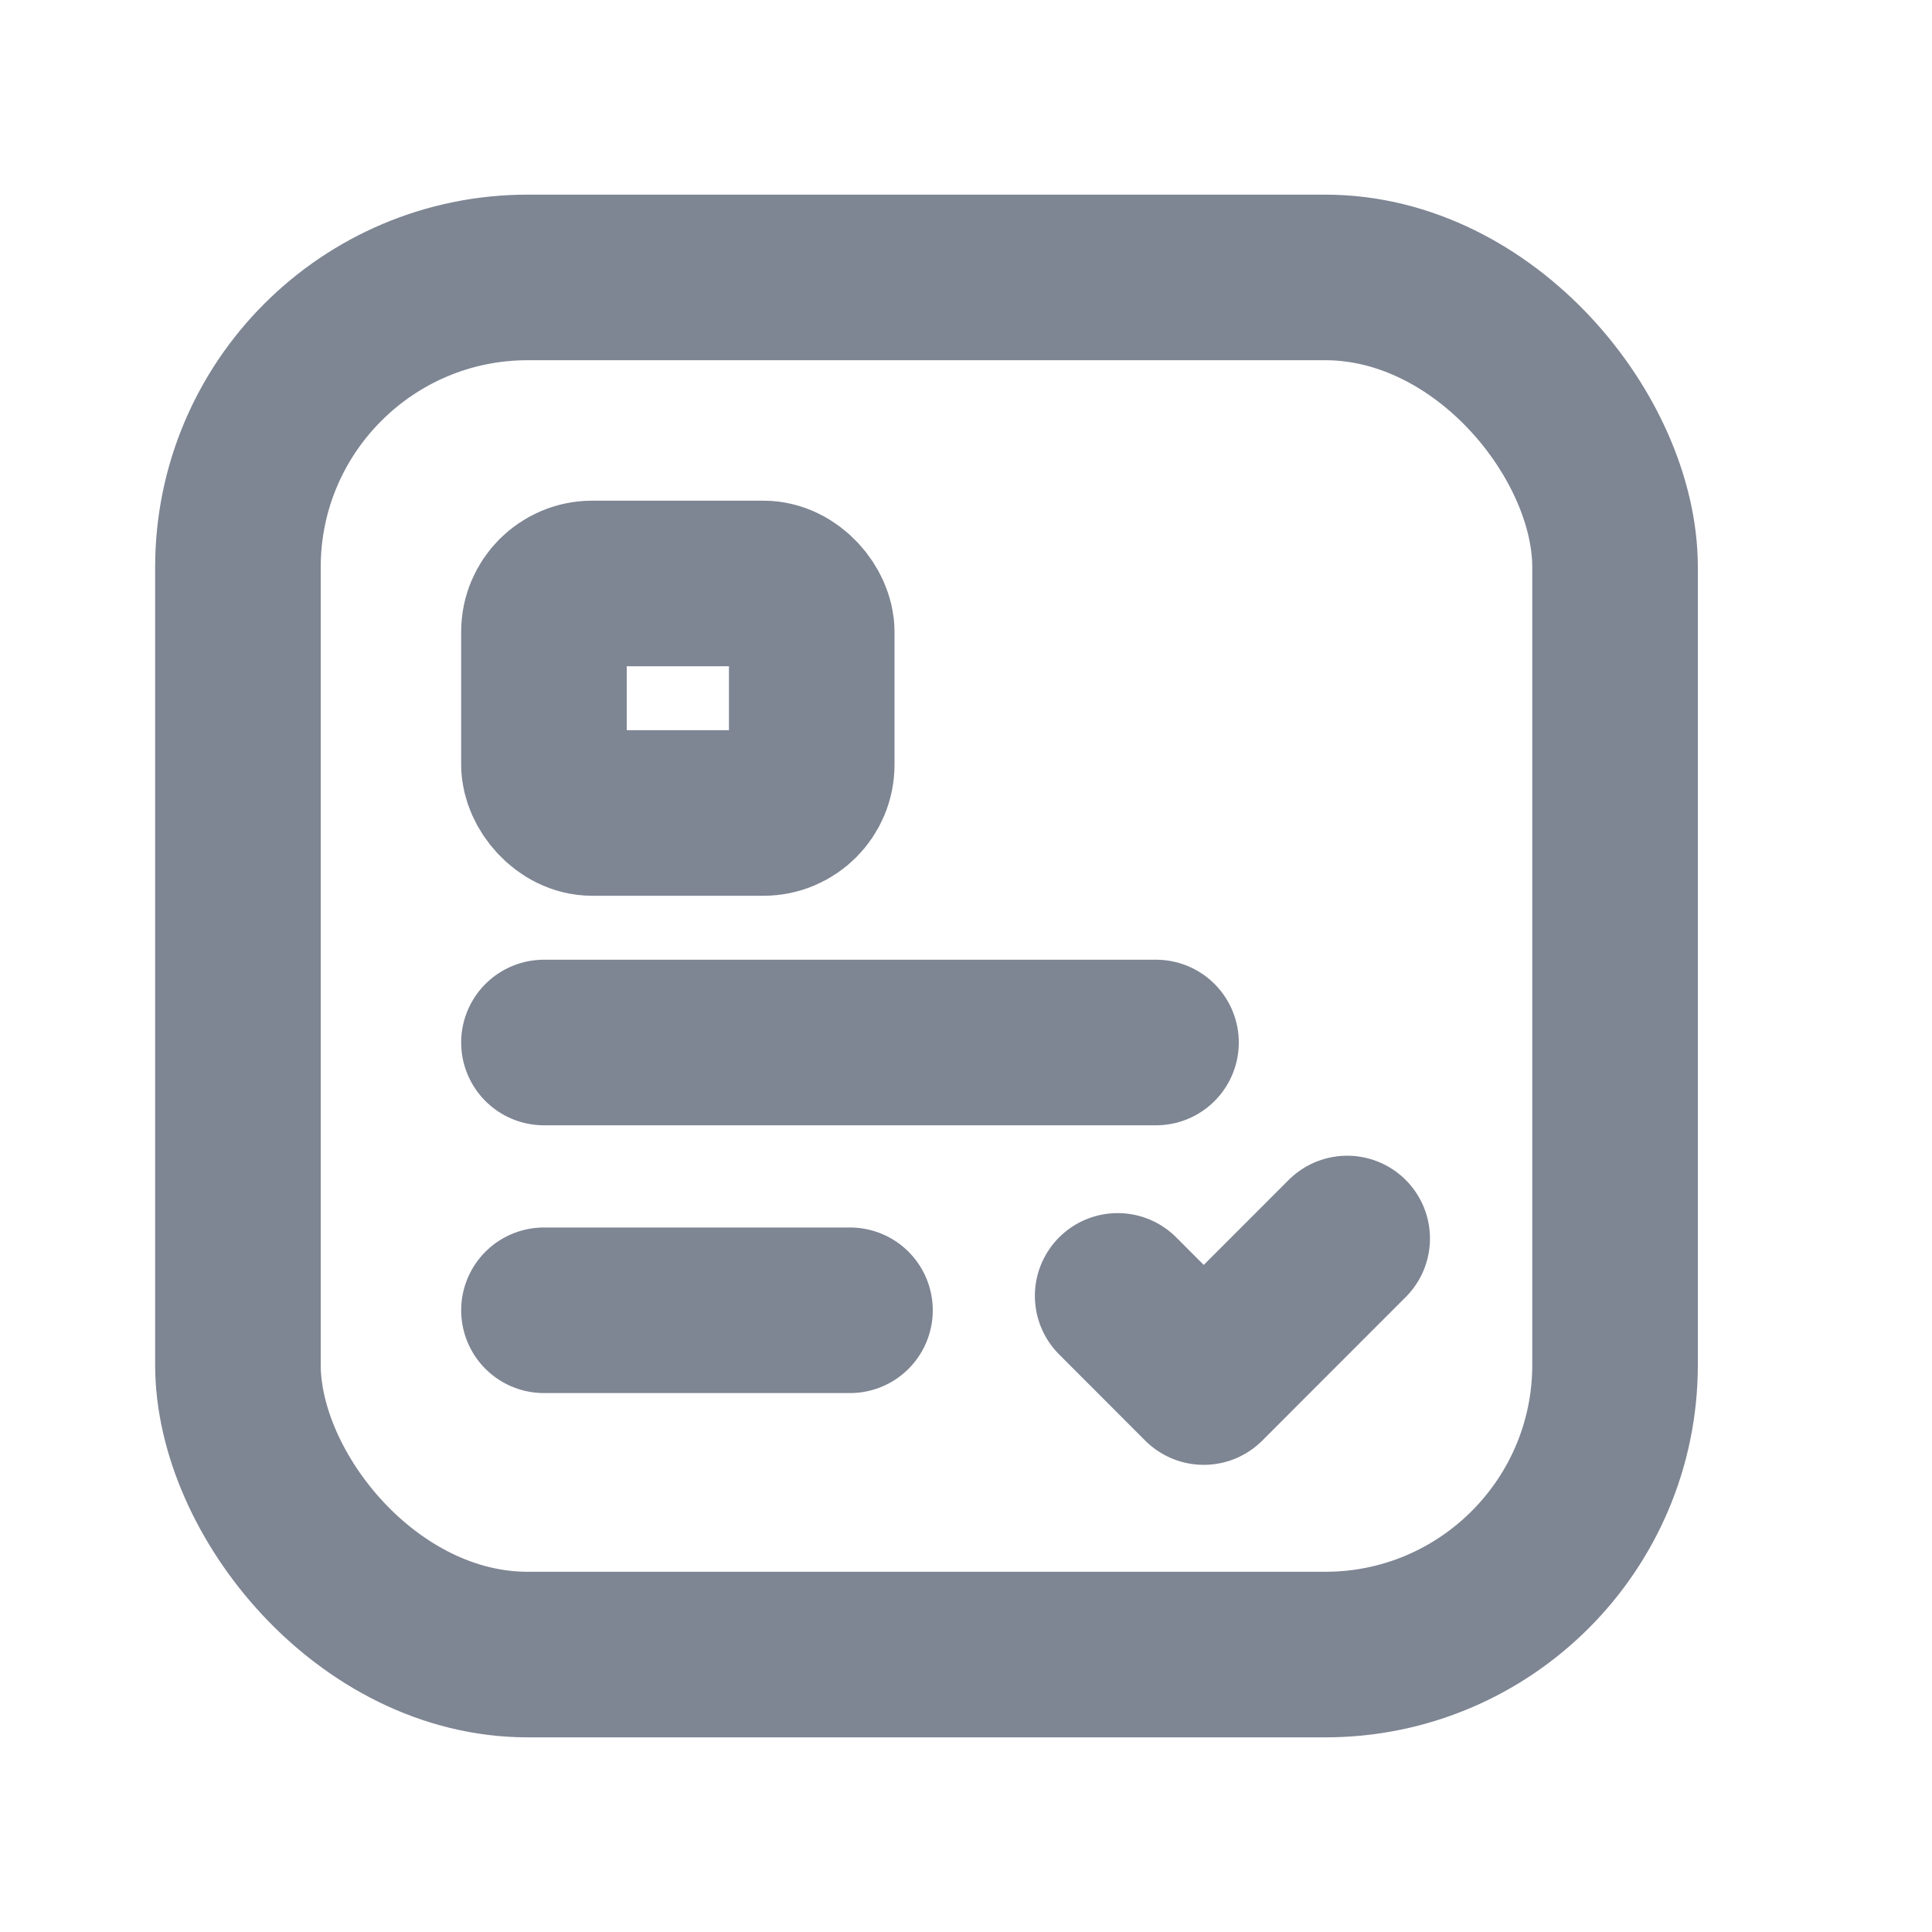
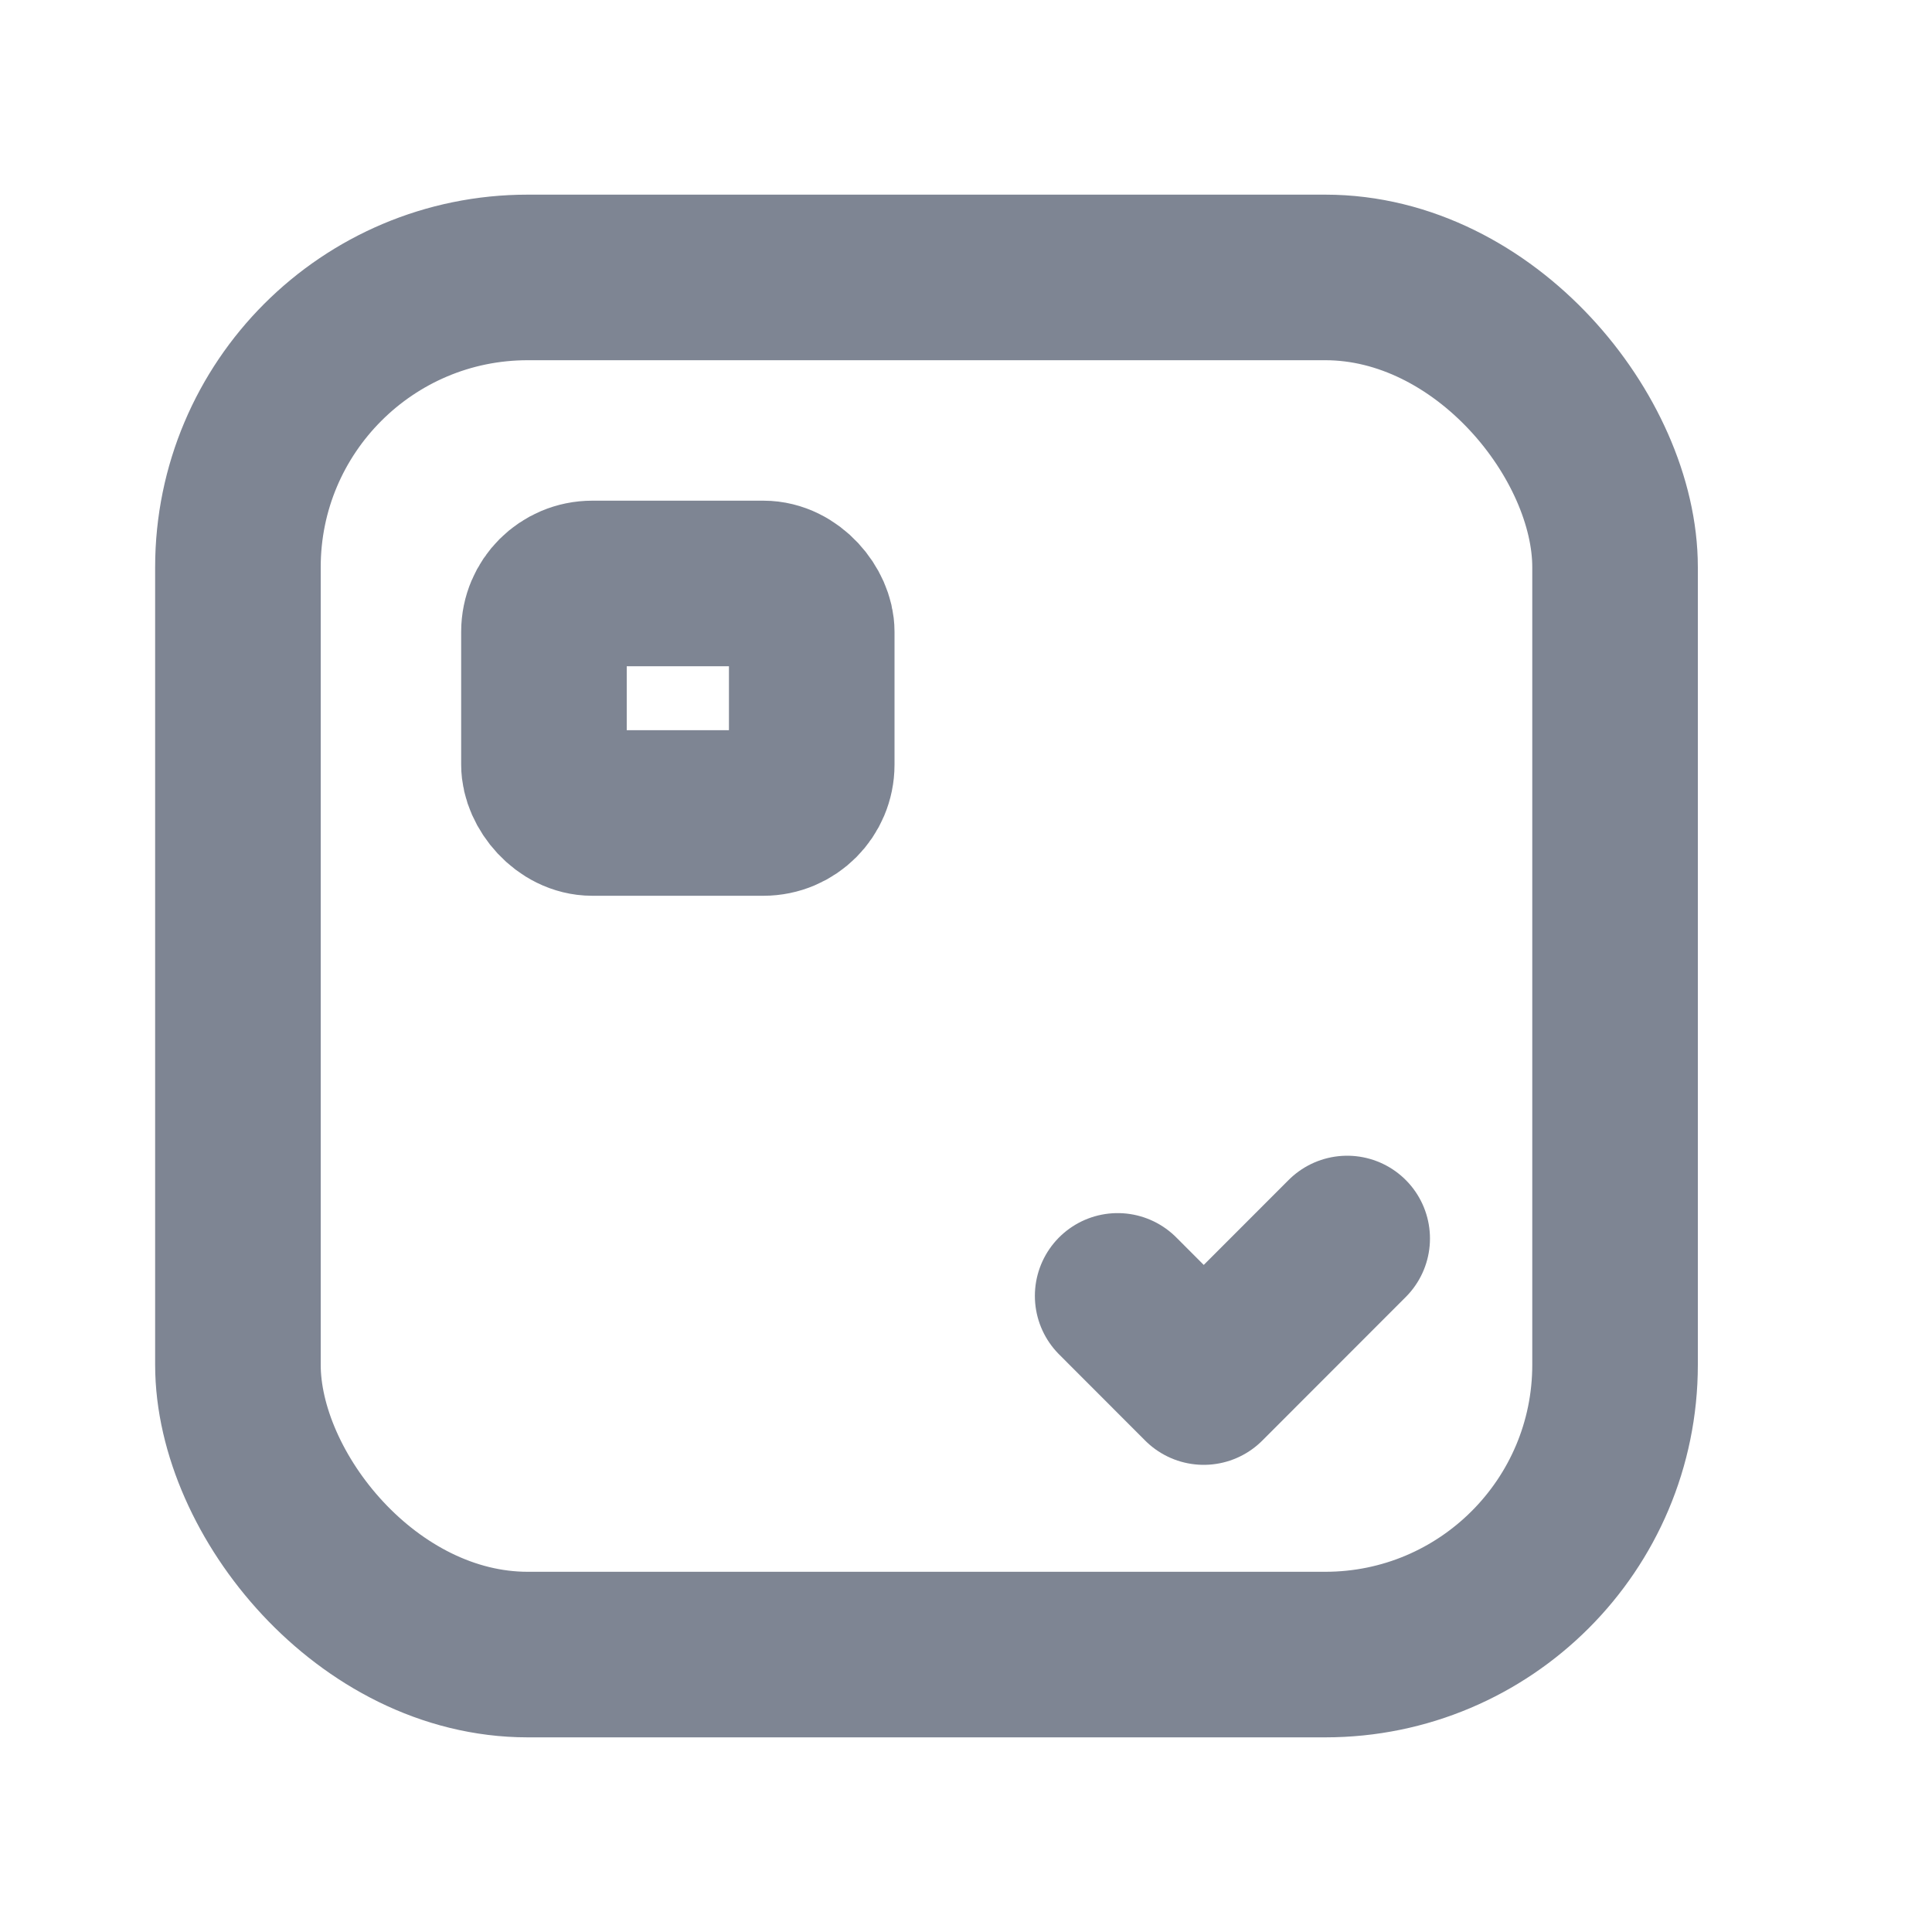
<svg xmlns="http://www.w3.org/2000/svg" width="20" height="20" viewBox="0 0 20 20" fill="none">
-   <path d="M5.631 13.564H8.799" stroke="#7E8593" stroke-width="1.714" stroke-linecap="round" stroke-linejoin="round" />
  <path d="M13.946 12.821L12.461 14.307L11.57 13.415" stroke="#7E8593" stroke-width="1.714" stroke-linecap="round" stroke-linejoin="round" />
  <rect x="2.463" y="2.872" width="14.256" height="14.256" rx="3" stroke="#7E8593" stroke-width="1.714" stroke-linecap="round" stroke-linejoin="round" />
-   <path d="M11.967 10.792H5.631" stroke="#7E8593" stroke-width="1.714" stroke-linecap="round" stroke-linejoin="round" />
  <rect x="5.631" y="6.04" width="2.772" height="2.376" rx="0.5" stroke="#7E8593" stroke-width="1.714" stroke-linecap="round" stroke-linejoin="round" />
</svg>